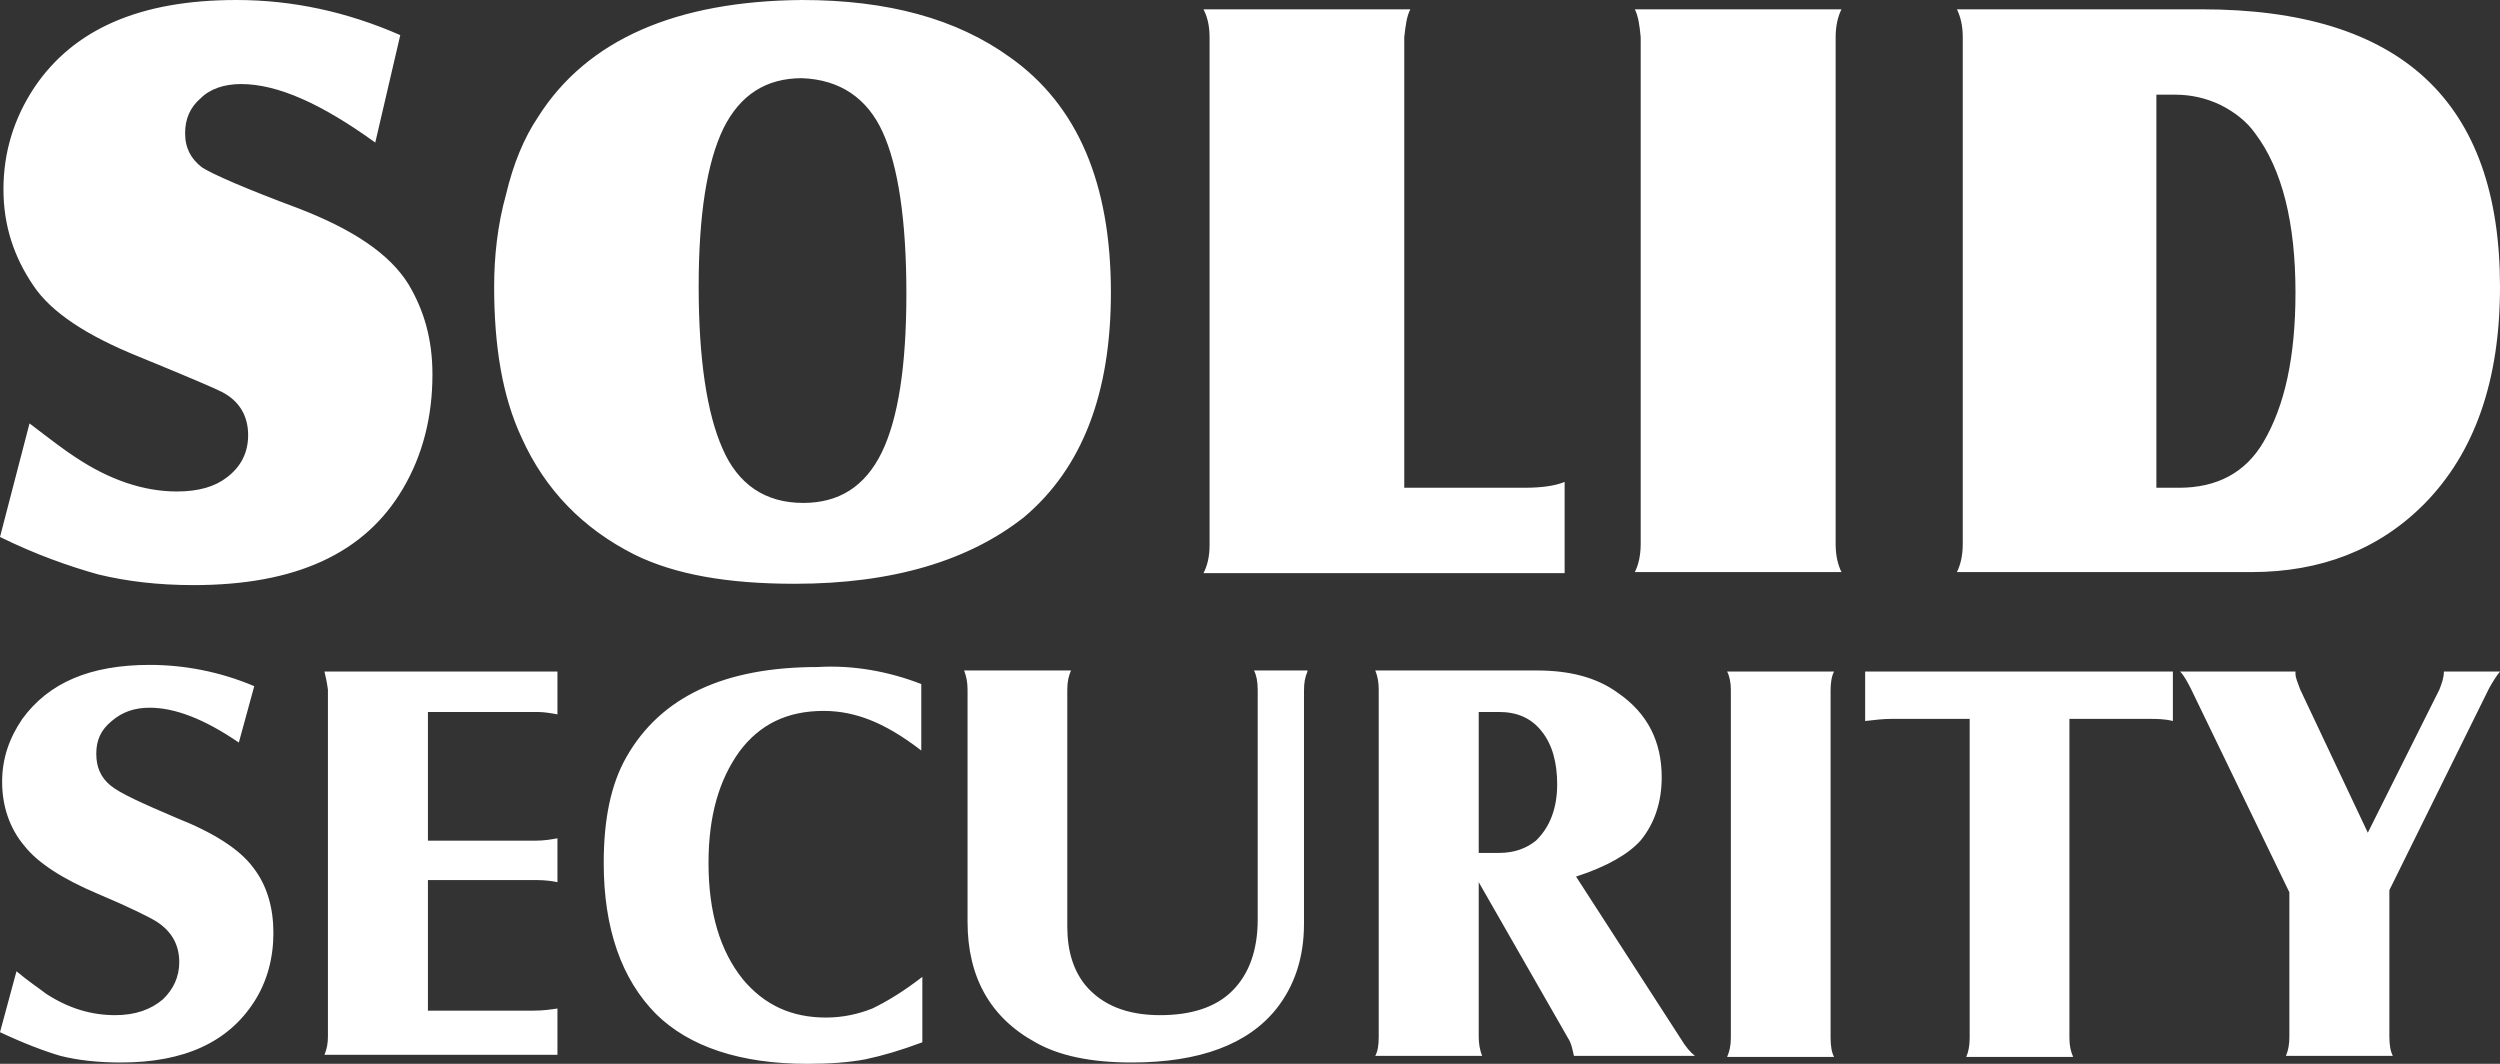
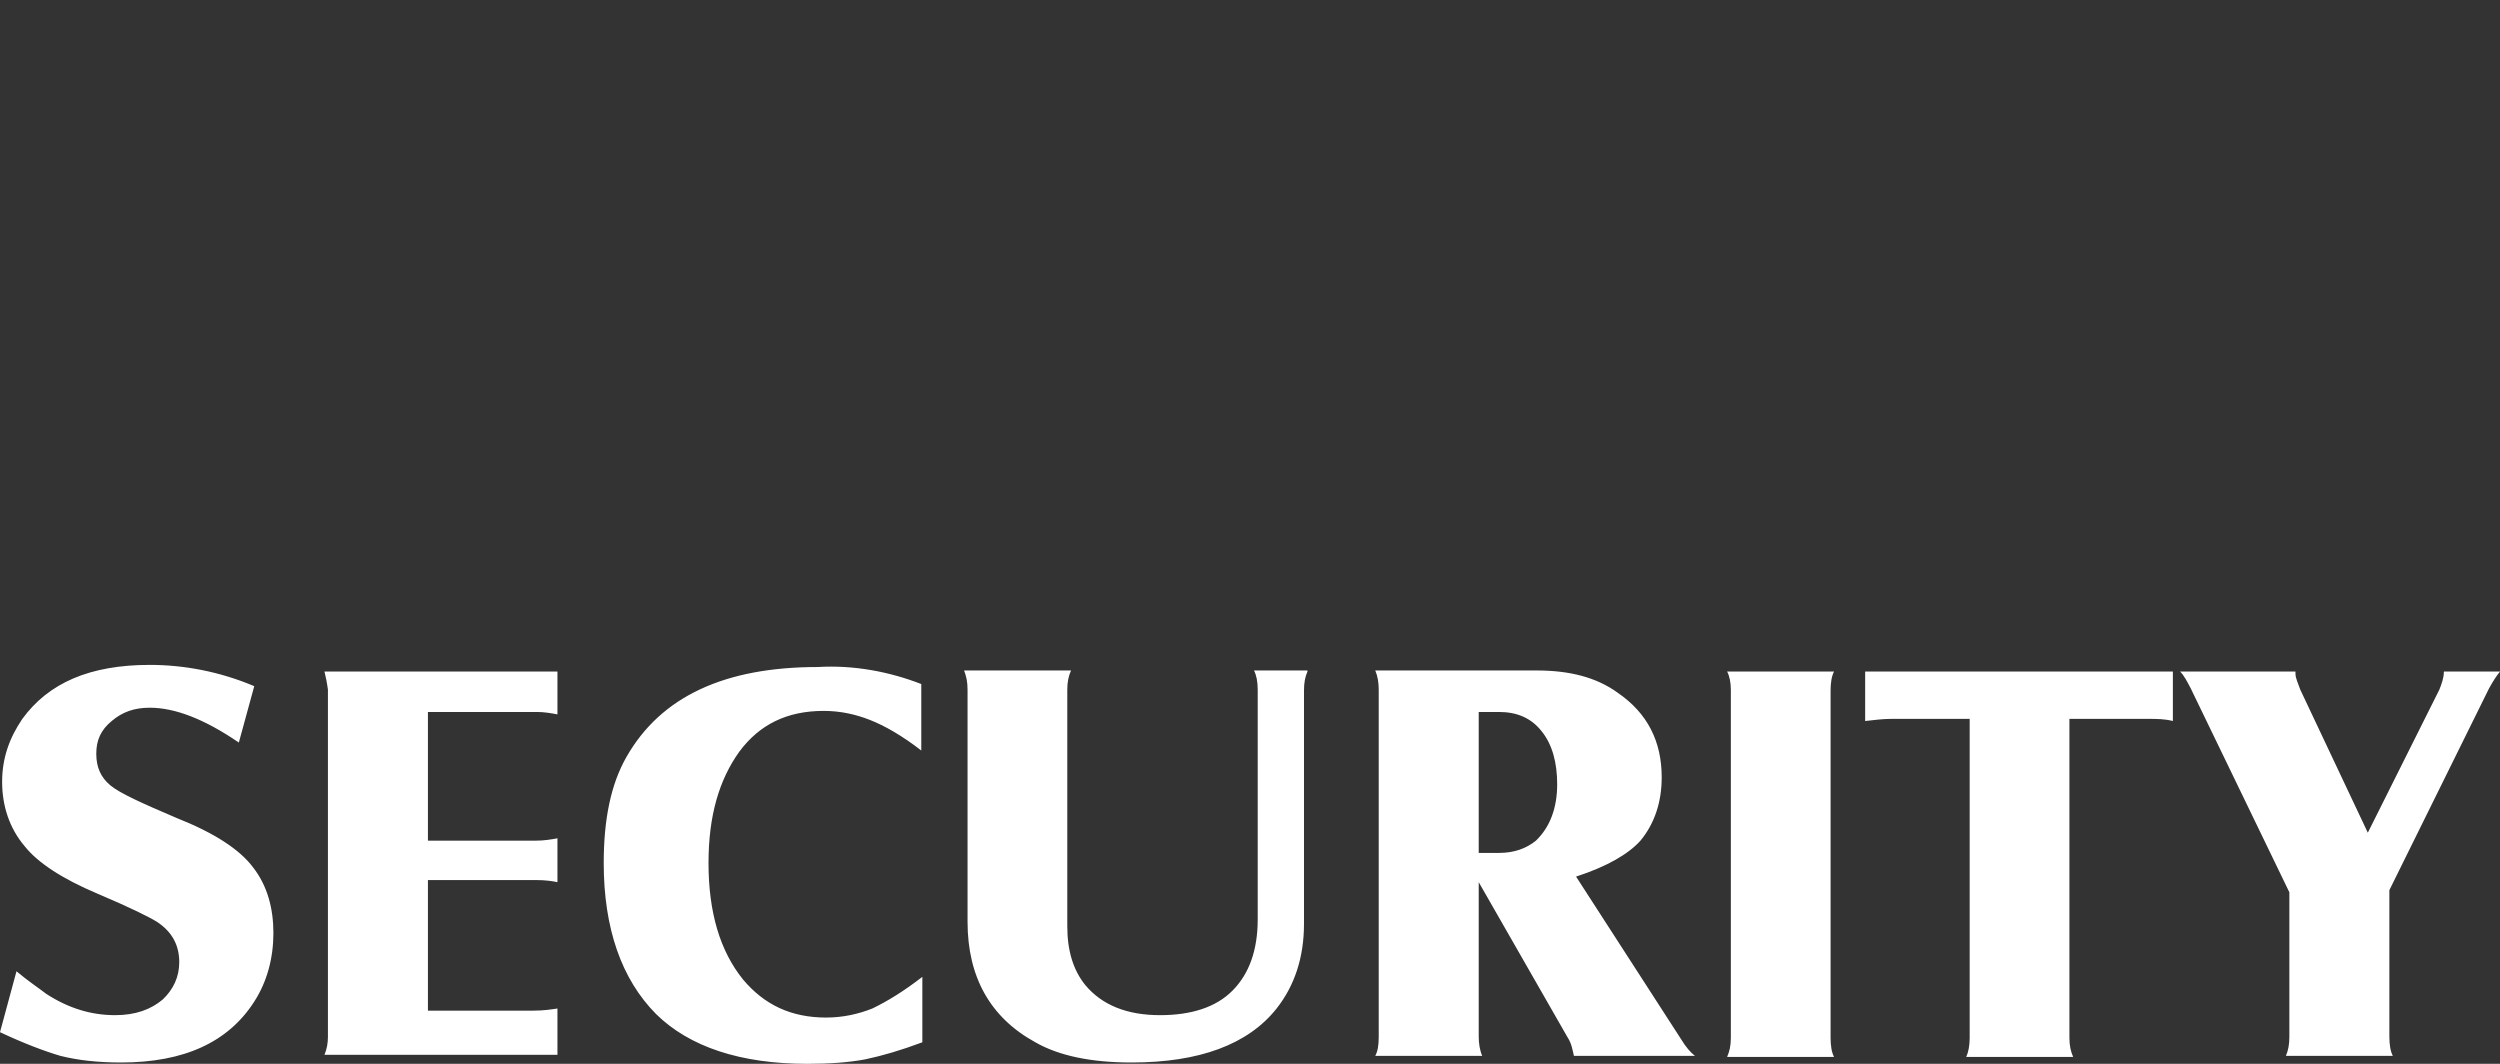
<svg xmlns="http://www.w3.org/2000/svg" width="94" height="40" viewBox="0 0 94 40" fill="none">
  <rect x="0" y="0" width="94" height="40" fill="#333333" stroke="none" />
  <desc>
			Created with Pixso.
	</desc>
  <defs />
  <path id="Vector" d="M86.08 33.55L82.37 25.88C82.24 25.63 82.11 25.38 81.97 25.25L86.31 25.25L86.31 25.33C86.31 25.5 86.4 25.67 86.49 25.93L89.03 31.31L91.72 25.93C91.8 25.72 91.89 25.5 91.89 25.25L94 25.25C93.86 25.42 93.73 25.63 93.59 25.88L89.84 33.47L89.84 38.98C89.84 39.27 89.88 39.53 89.97 39.7L85.95 39.7C86.04 39.49 86.08 39.27 86.08 38.98L86.08 33.55ZM70.13 25.25L81.7 25.25L81.7 27.11C81.39 27.03 81.08 27.03 80.81 27.03L77.81 27.03L77.81 39.02C77.81 39.32 77.86 39.53 77.95 39.74L73.93 39.74C74.01 39.57 74.06 39.32 74.06 39.02L74.06 27.03L71.11 27.03C70.8 27.03 70.48 27.07 70.13 27.11L70.13 25.25ZM64.94 25.25L68.96 25.25C68.87 25.42 68.83 25.67 68.83 25.97L68.83 39.02C68.83 39.32 68.87 39.57 68.96 39.74L64.94 39.74C65.03 39.53 65.08 39.32 65.08 39.02L65.08 25.93C65.08 25.67 65.03 25.42 64.94 25.25ZM55.6 32.07L56.36 32.07C56.94 32.07 57.39 31.9 57.75 31.61C58.28 31.1 58.55 30.38 58.55 29.49C58.55 28.68 58.37 28 57.97 27.5C57.57 26.99 57.03 26.77 56.36 26.77L55.6 26.77L55.6 32.07ZM55.6 33.17L55.6 38.98C55.6 39.23 55.64 39.49 55.73 39.7L51.71 39.7C51.8 39.53 51.84 39.32 51.84 38.98L51.84 25.93C51.84 25.67 51.8 25.42 51.71 25.21L57.79 25.21C59 25.21 60.02 25.46 60.83 26.05C61.95 26.82 62.48 27.88 62.48 29.23C62.48 30.16 62.21 30.97 61.68 31.61C61.23 32.11 60.43 32.58 59.26 32.96L63.2 39.06C63.38 39.36 63.56 39.57 63.73 39.7L59.18 39.7C59.13 39.49 59.09 39.23 58.95 39.02L55.6 33.17ZM49.16 25.25C49.07 25.46 49.03 25.67 49.03 25.97L49.03 34.74C49.03 36.01 48.67 37.07 48 37.92C46.93 39.27 45.1 39.95 42.55 39.95C41.03 39.95 39.82 39.7 38.93 39.19C37.23 38.26 36.38 36.73 36.38 34.66L36.38 25.93C36.38 25.63 36.33 25.42 36.25 25.21L40.27 25.21C40.18 25.42 40.13 25.63 40.13 25.93L40.13 34.83C40.13 35.76 40.36 36.48 40.8 37.03C41.43 37.79 42.37 38.17 43.62 38.17C44.78 38.17 45.72 37.88 46.35 37.24C46.97 36.61 47.29 35.72 47.29 34.57L47.29 25.93C47.29 25.63 47.24 25.38 47.15 25.21L49.16 25.21L49.16 25.25ZM34.64 25.72L34.64 28.22C33.92 27.66 33.25 27.28 32.71 27.07C32.18 26.86 31.6 26.73 30.97 26.73C29.59 26.73 28.56 27.24 27.8 28.26C27.04 29.32 26.64 30.67 26.64 32.45C26.64 34.32 27.08 35.76 27.93 36.82C28.74 37.79 29.76 38.26 31.06 38.26C31.69 38.26 32.27 38.13 32.8 37.92C33.34 37.66 33.97 37.28 34.68 36.73L34.68 39.19C33.88 39.49 33.16 39.7 32.54 39.83C31.91 39.95 31.19 40 30.35 40C27.84 40 25.92 39.36 24.67 38.13C23.37 36.82 22.7 34.91 22.7 32.45C22.7 30.8 22.97 29.49 23.55 28.47C24.85 26.18 27.26 25.08 30.75 25.08C32.09 25 33.43 25.25 34.64 25.72ZM12.2 25.25L20.96 25.25L20.96 26.86C20.74 26.82 20.47 26.77 20.2 26.77L16.09 26.77L16.09 31.61L20.11 31.61C20.47 31.61 20.74 31.56 20.96 31.52L20.96 33.17C20.78 33.13 20.51 33.09 20.15 33.09L16.09 33.09L16.09 38L20.06 38C20.42 38 20.69 37.96 20.96 37.92L20.96 39.66L12.2 39.66C12.29 39.44 12.33 39.23 12.33 38.98L12.33 25.93C12.29 25.63 12.24 25.42 12.2 25.25ZM0 38.81L0.62 36.52C1.07 36.9 1.47 37.16 1.74 37.37C2.59 37.92 3.44 38.17 4.33 38.17C5.09 38.17 5.67 37.96 6.12 37.58C6.52 37.2 6.74 36.73 6.74 36.18C6.74 35.55 6.48 35.04 5.9 34.66C5.63 34.49 4.87 34.11 3.66 33.6C2.36 33.05 1.43 32.45 0.93 31.82C0.35 31.14 0.08 30.29 0.08 29.4C0.08 28.51 0.35 27.75 0.84 27.03C1.83 25.67 3.39 25 5.63 25C6.92 25 8.26 25.25 9.56 25.8L8.98 27.92C7.68 27.03 6.57 26.61 5.63 26.61C5.05 26.61 4.6 26.77 4.2 27.11C3.79 27.45 3.62 27.83 3.62 28.34C3.62 28.85 3.79 29.23 4.15 29.53C4.51 29.83 5.36 30.21 6.65 30.76C8.04 31.31 9.02 31.94 9.52 32.62C10.05 33.3 10.28 34.15 10.28 35.08C10.28 36.01 10.05 36.9 9.56 37.66C8.58 39.19 6.92 39.95 4.55 39.95C3.7 39.95 2.94 39.87 2.27 39.7C1.69 39.53 0.89 39.23 0 38.81Z" fill="#FFFFFF" fill-opacity="1" fill-rule="nonzero" />
-   <path id="Vector" d="M81.13 18.34L81.93 18.34C83.36 18.34 84.43 17.77 85.1 16.63C85.91 15.26 86.31 13.41 86.31 11C86.31 8.4 85.82 6.37 84.79 5.01C84.48 4.57 84.03 4.22 83.5 3.95C82.96 3.69 82.38 3.56 81.8 3.56L81.08 3.56L81.08 18.34L81.13 18.34ZM73.58 0.35L82.78 0.35C90.29 0.35 94 3.82 94 10.78C94 14.29 93.06 17.02 91.14 18.96C89.44 20.67 87.25 21.51 84.66 21.51L73.58 21.51C73.71 21.25 73.8 20.9 73.8 20.45L73.8 1.4C73.8 0.96 73.71 0.61 73.58 0.35ZM61.47 0.35L69.24 0.35C69.11 0.61 69.02 0.96 69.02 1.4L69.02 20.45C69.02 20.9 69.11 21.25 69.24 21.51L61.47 21.51C61.6 21.25 61.69 20.9 61.69 20.45L61.69 1.4C61.65 0.96 61.6 0.61 61.47 0.35ZM58.88 21.55L45.25 21.55C45.39 21.29 45.48 20.94 45.48 20.5L45.48 1.4C45.48 0.96 45.39 0.61 45.25 0.35L53.03 0.35C52.89 0.61 52.85 0.96 52.8 1.4L52.8 18.34L57.32 18.34C58.03 18.34 58.52 18.25 58.83 18.12L58.83 21.55L58.88 21.55ZM30.15 2.94C28.81 2.94 27.83 3.56 27.2 4.83C26.58 6.11 26.27 8.09 26.27 10.78C26.27 13.5 26.58 15.53 27.16 16.85C27.74 18.21 28.77 18.91 30.2 18.91C31.54 18.91 32.52 18.3 33.15 17.02C33.77 15.75 34.08 13.77 34.08 11.04C34.08 8.27 33.77 6.24 33.19 4.97C32.61 3.69 31.58 2.99 30.15 2.94ZM30.15 0C33.37 0 35.96 0.7 37.97 2.15C40.52 3.95 41.77 6.9 41.77 11C41.77 14.78 40.7 17.59 38.51 19.44C36.45 21.07 33.59 21.95 29.88 21.95C27.34 21.95 25.37 21.6 23.85 20.85C21.93 19.88 20.5 18.43 19.61 16.45C18.89 14.91 18.58 13.02 18.58 10.78C18.58 9.63 18.71 8.44 19.03 7.3C19.3 6.16 19.7 5.19 20.23 4.4C22.07 1.49 25.42 0.04 30.15 0ZM0 20.19L1.11 15.92C1.92 16.54 2.5 16.98 2.85 17.2C4.11 18.04 5.4 18.48 6.65 18.48C7.46 18.48 8.08 18.3 8.53 17.95C9.06 17.55 9.33 17.02 9.33 16.36C9.33 15.66 9.02 15.09 8.35 14.74C8.08 14.6 7.05 14.16 5.22 13.41C3.26 12.62 1.92 11.74 1.25 10.73C0.53 9.67 0.13 8.49 0.13 7.12C0.13 5.71 0.53 4.44 1.29 3.29C2.77 1.09 5.27 0 8.89 0C10.99 0 13.04 0.44 15.05 1.32L14.11 5.36C12.1 3.91 10.45 3.16 9.06 3.16C8.44 3.16 7.9 3.34 7.55 3.69C7.14 4.04 6.96 4.48 6.96 5.01C6.96 5.58 7.19 5.98 7.59 6.29C7.99 6.55 9.2 7.08 11.21 7.83C13.26 8.62 14.65 9.54 15.36 10.69C15.94 11.66 16.26 12.75 16.26 14.08C16.26 15.66 15.9 17.11 15.14 18.39C13.71 20.81 11.12 22 7.28 22C5.94 22 4.78 21.86 3.7 21.6C2.59 21.29 1.34 20.85 0 20.19Z" fill="#FFFFFF" fill-opacity="1" fill-rule="nonzero" />
</svg>